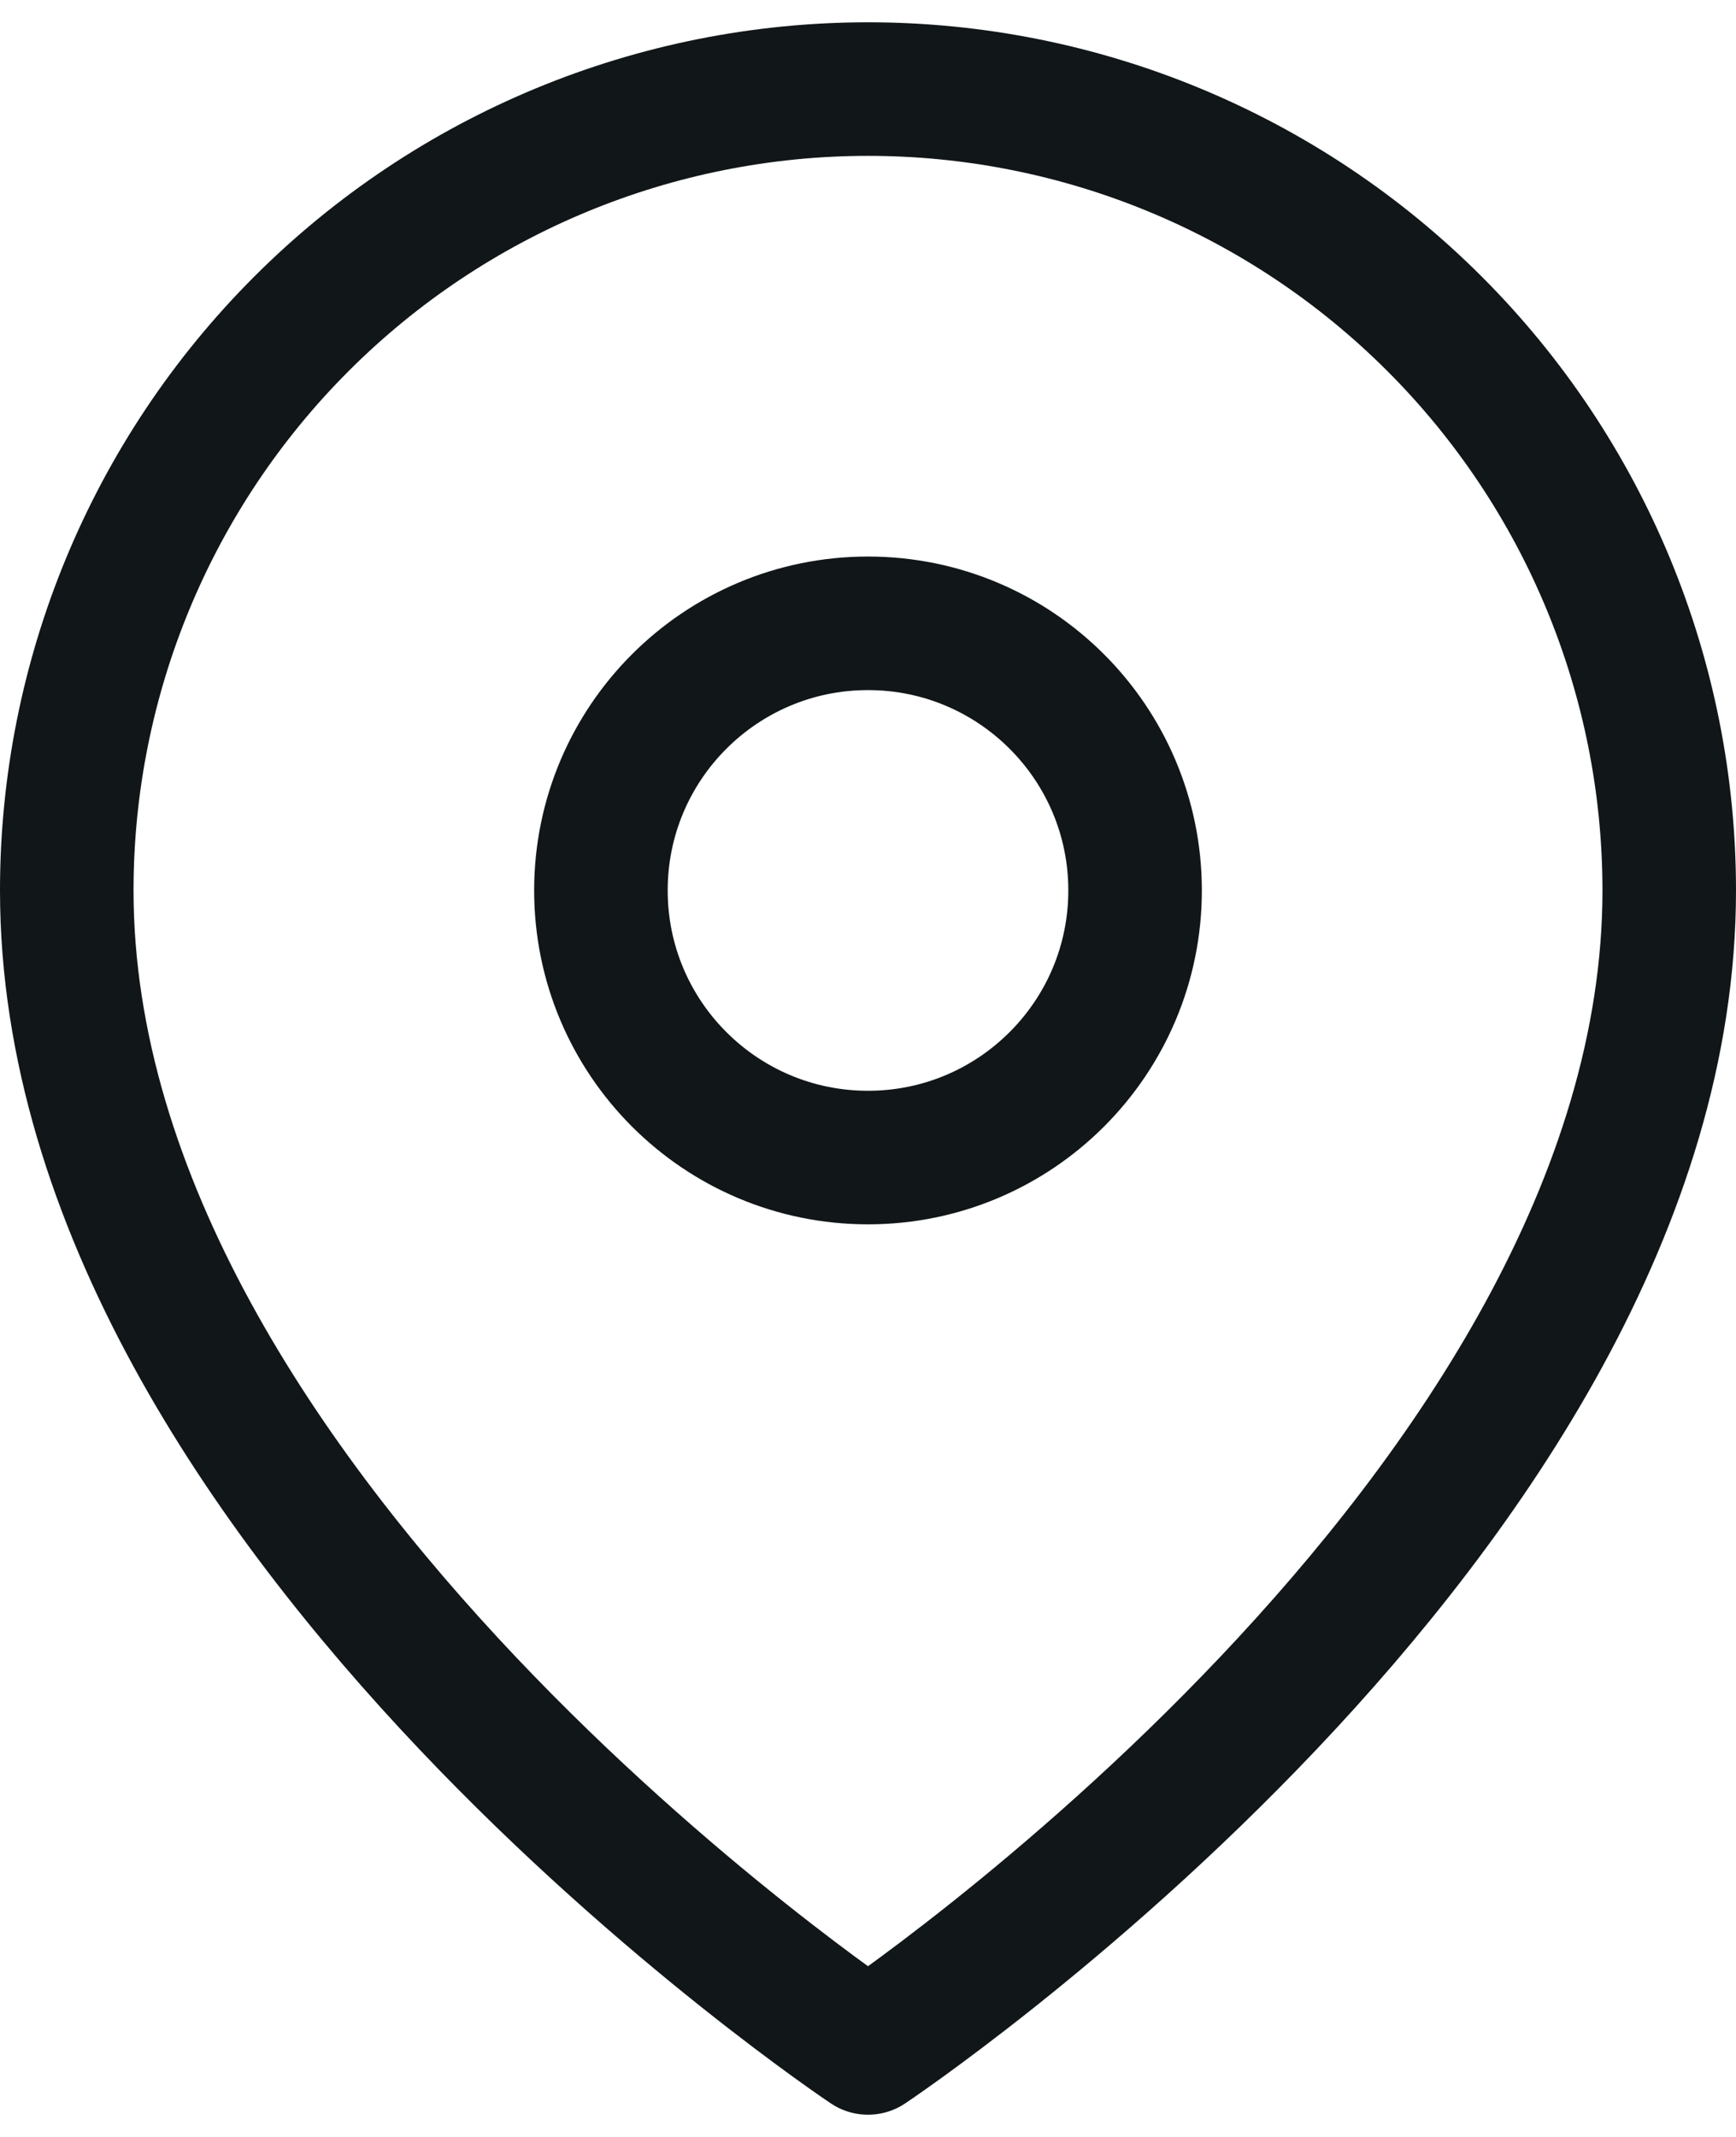
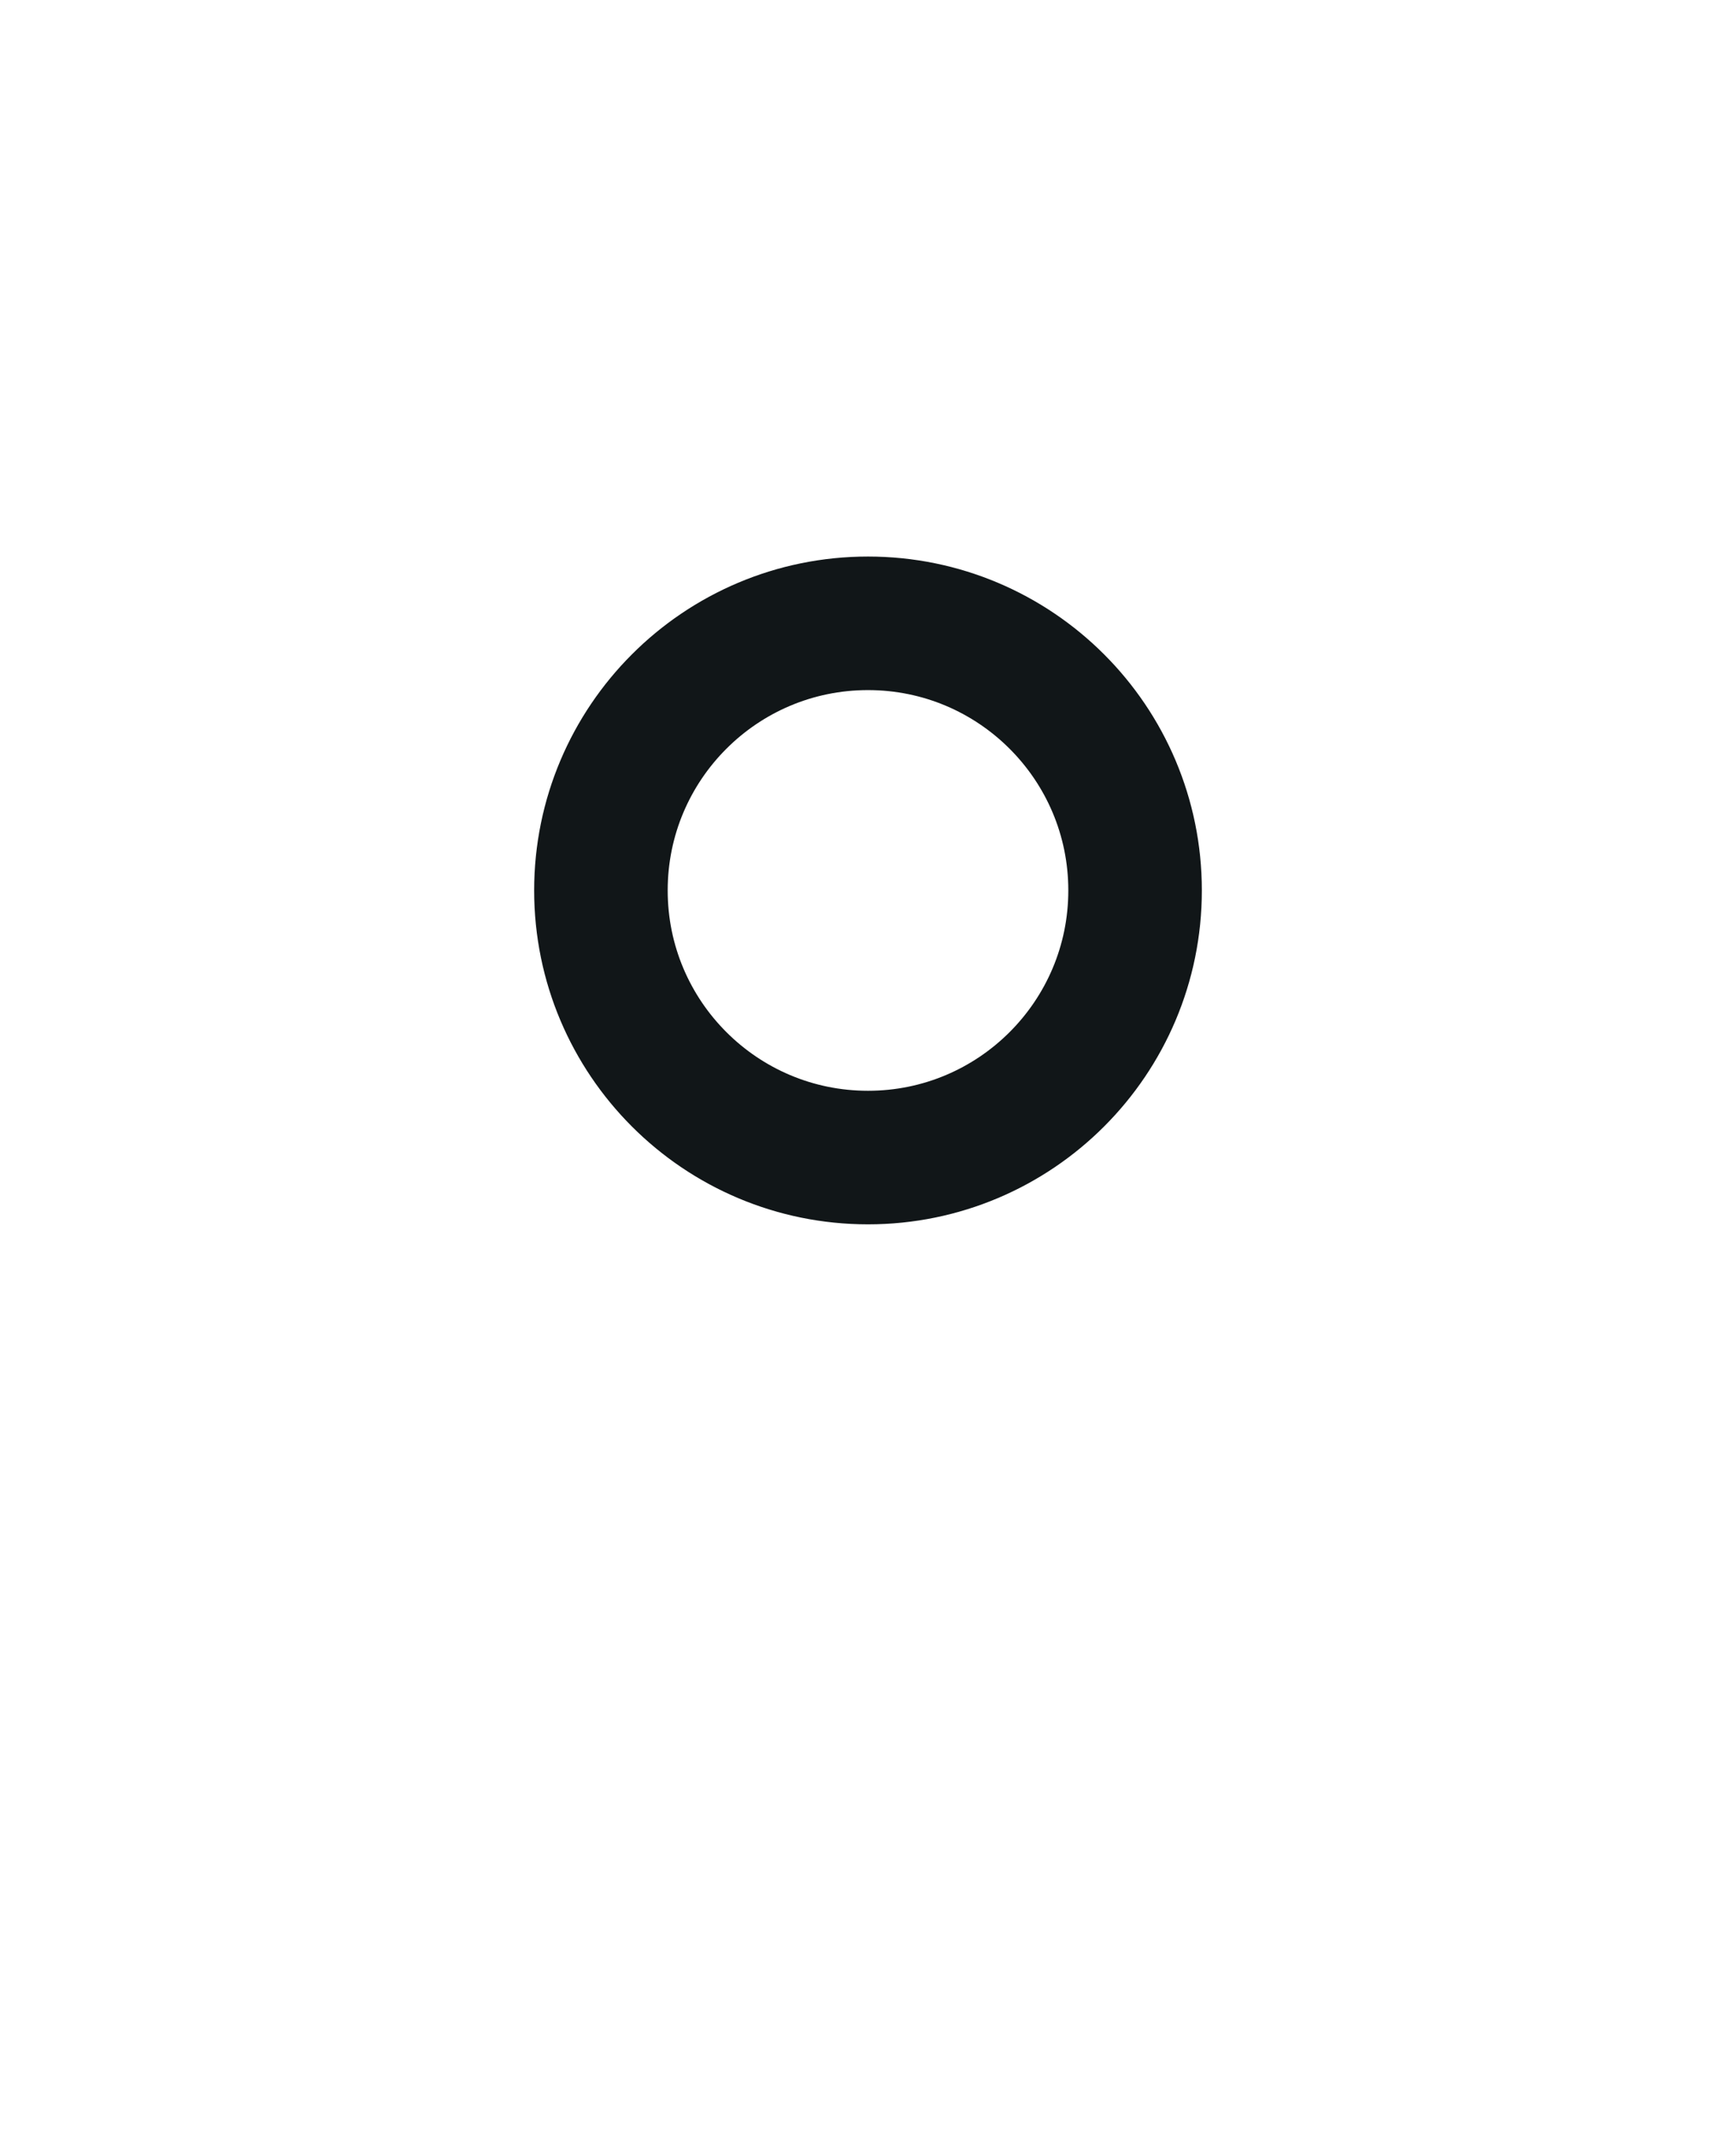
<svg xmlns="http://www.w3.org/2000/svg" width="26" height="32" viewBox="0 0 26 32" fill="none">
-   <path d="M25 13.334C25 22.667 13 30.667 13 30.667C13 30.667 1 22.667 1 13.334C1 10.151 2.264 7.099 4.515 4.849C6.765 2.598 9.817 1.334 13 1.334C16.183 1.334 19.235 2.598 21.485 4.849C23.736 7.099 25 10.151 25 13.334Z" stroke="#111618" stroke-width="2" stroke-linecap="round" stroke-linejoin="round" />
-   <path d="M13 17.334C15.209 17.334 17 15.543 17 13.334C17 11.125 15.209 9.334 13 9.334C10.791 9.334 9 11.125 9 13.334C9 15.543 10.791 17.334 13 17.334Z" stroke="#111618" stroke-width="2" stroke-linecap="round" stroke-linejoin="round" />
+   <path d="M13 17.334C15.209 17.334 17 15.543 17 13.334C17 11.125 15.209 9.334 13 9.334C10.791 9.334 9 11.125 9 13.334C9 15.543 10.791 17.334 13 17.334" stroke="#111618" stroke-width="2" stroke-linecap="round" stroke-linejoin="round" />
</svg>